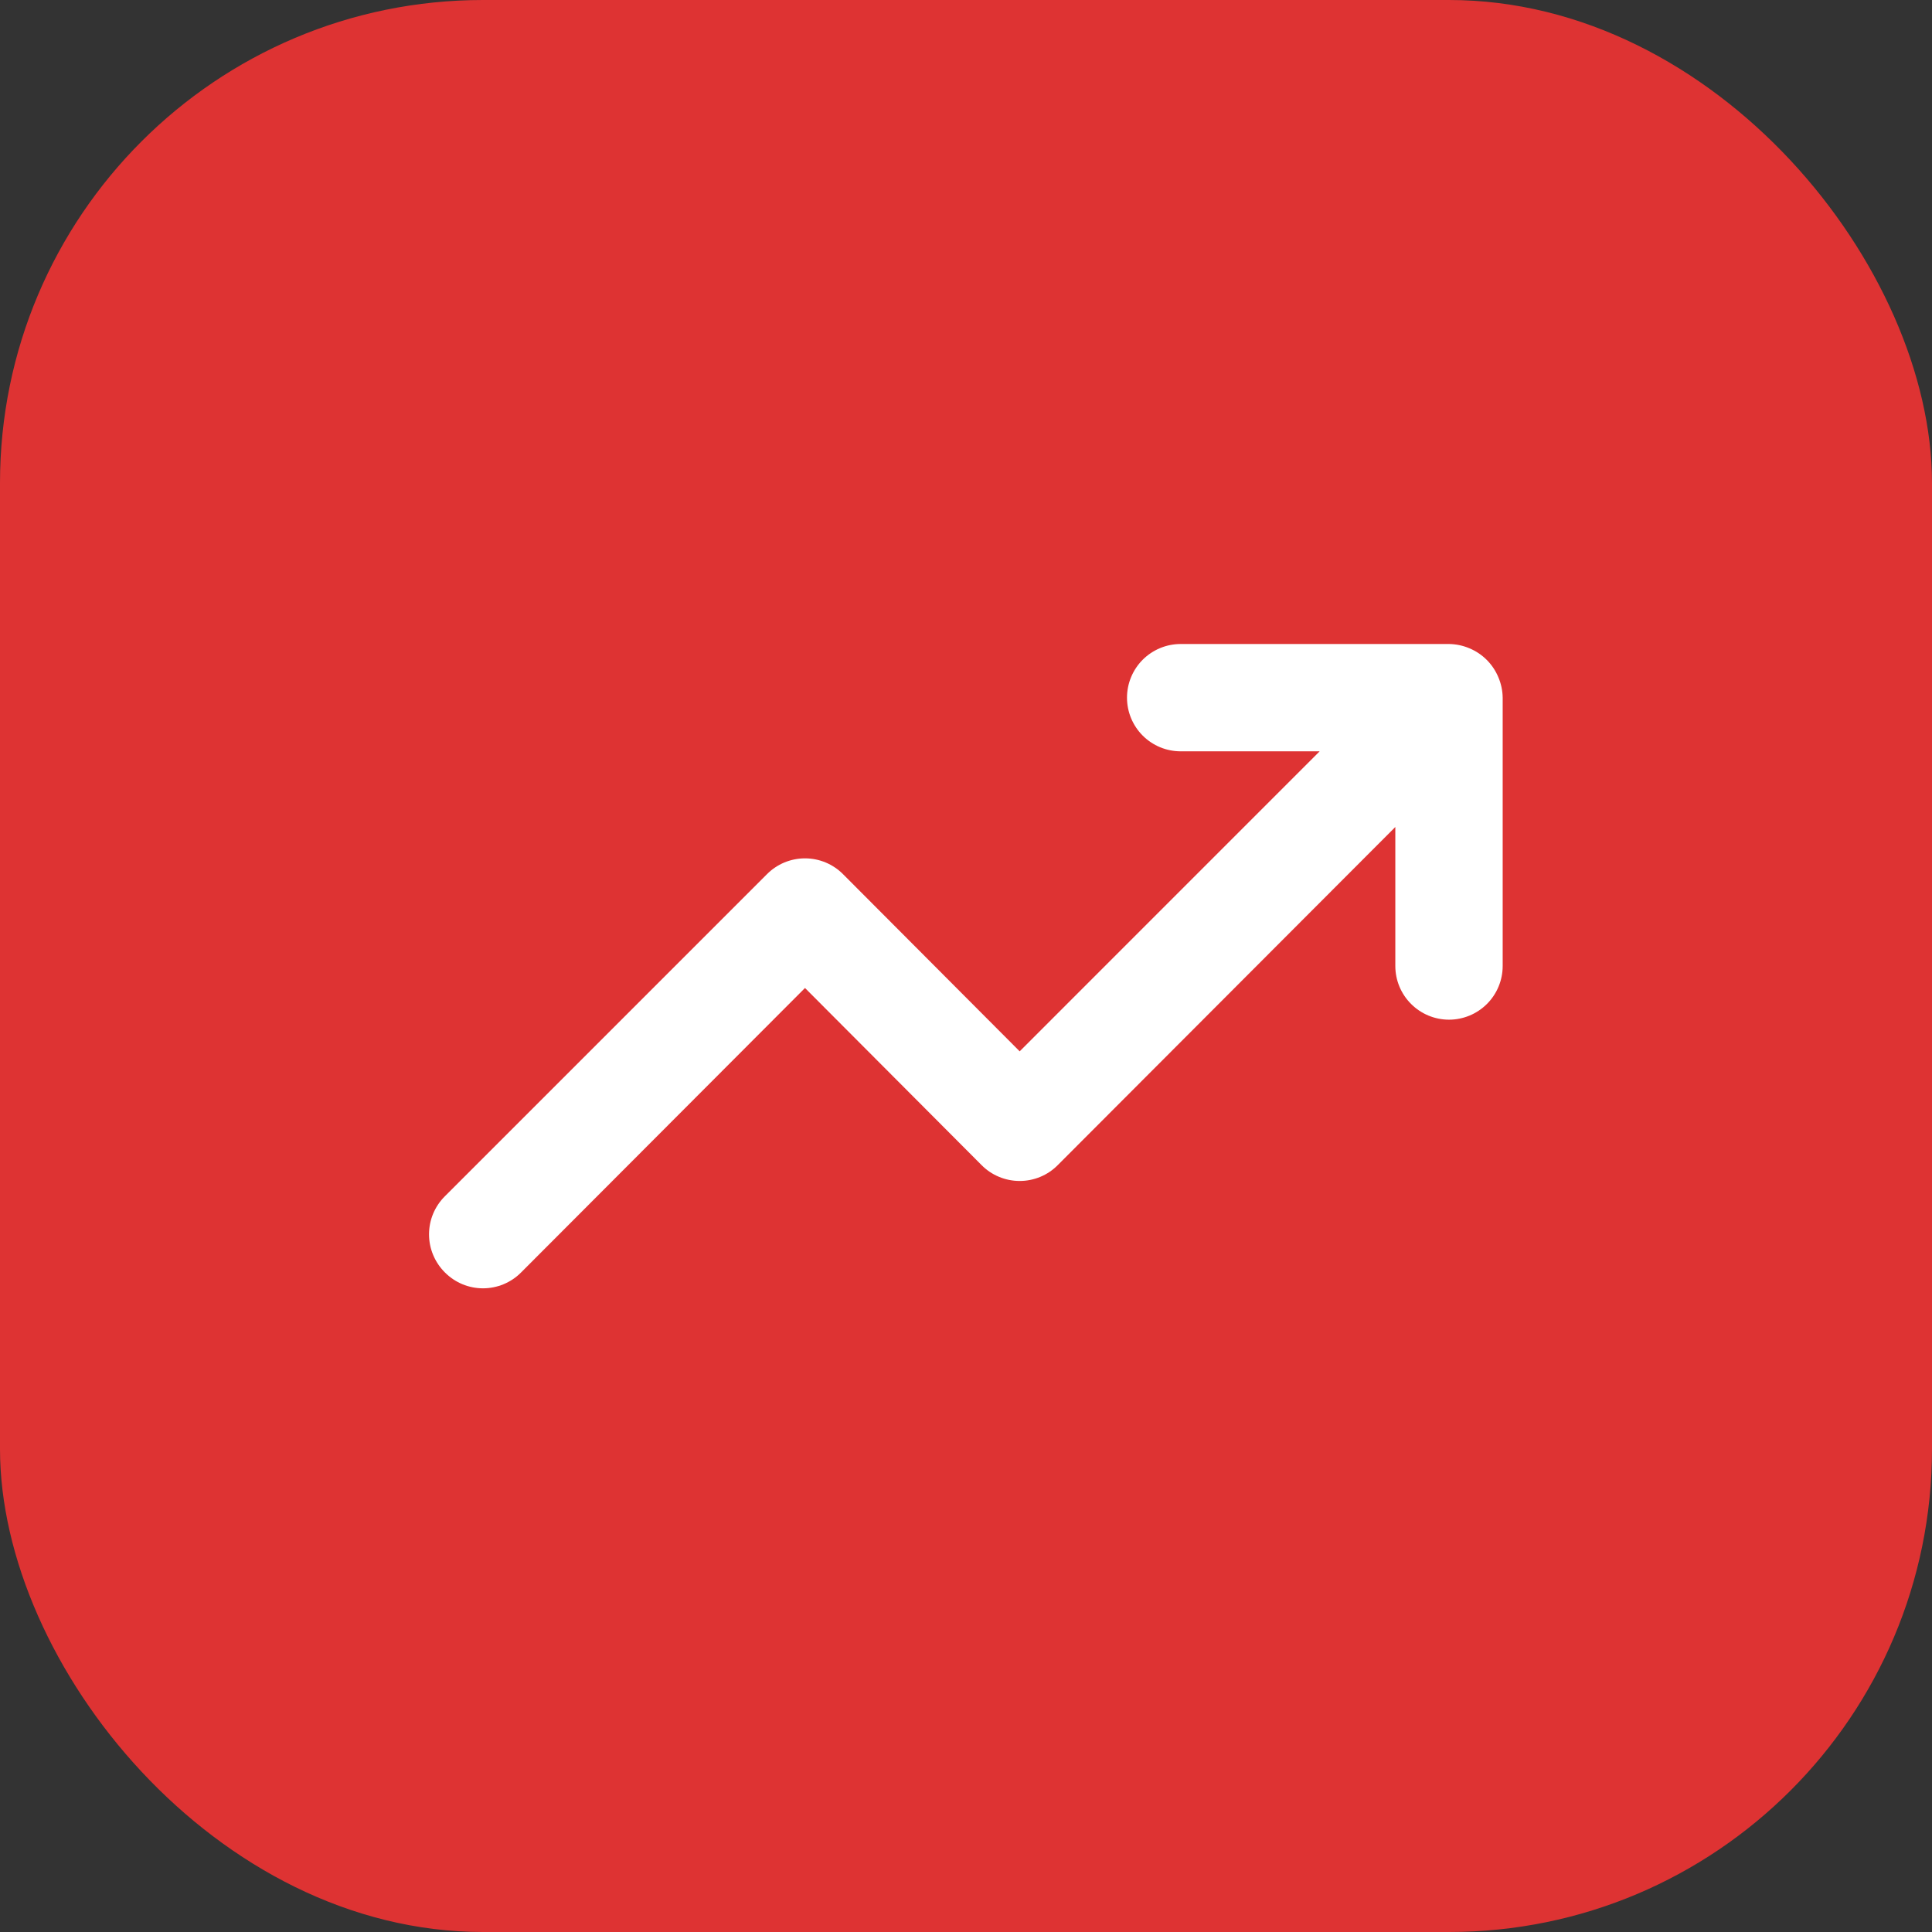
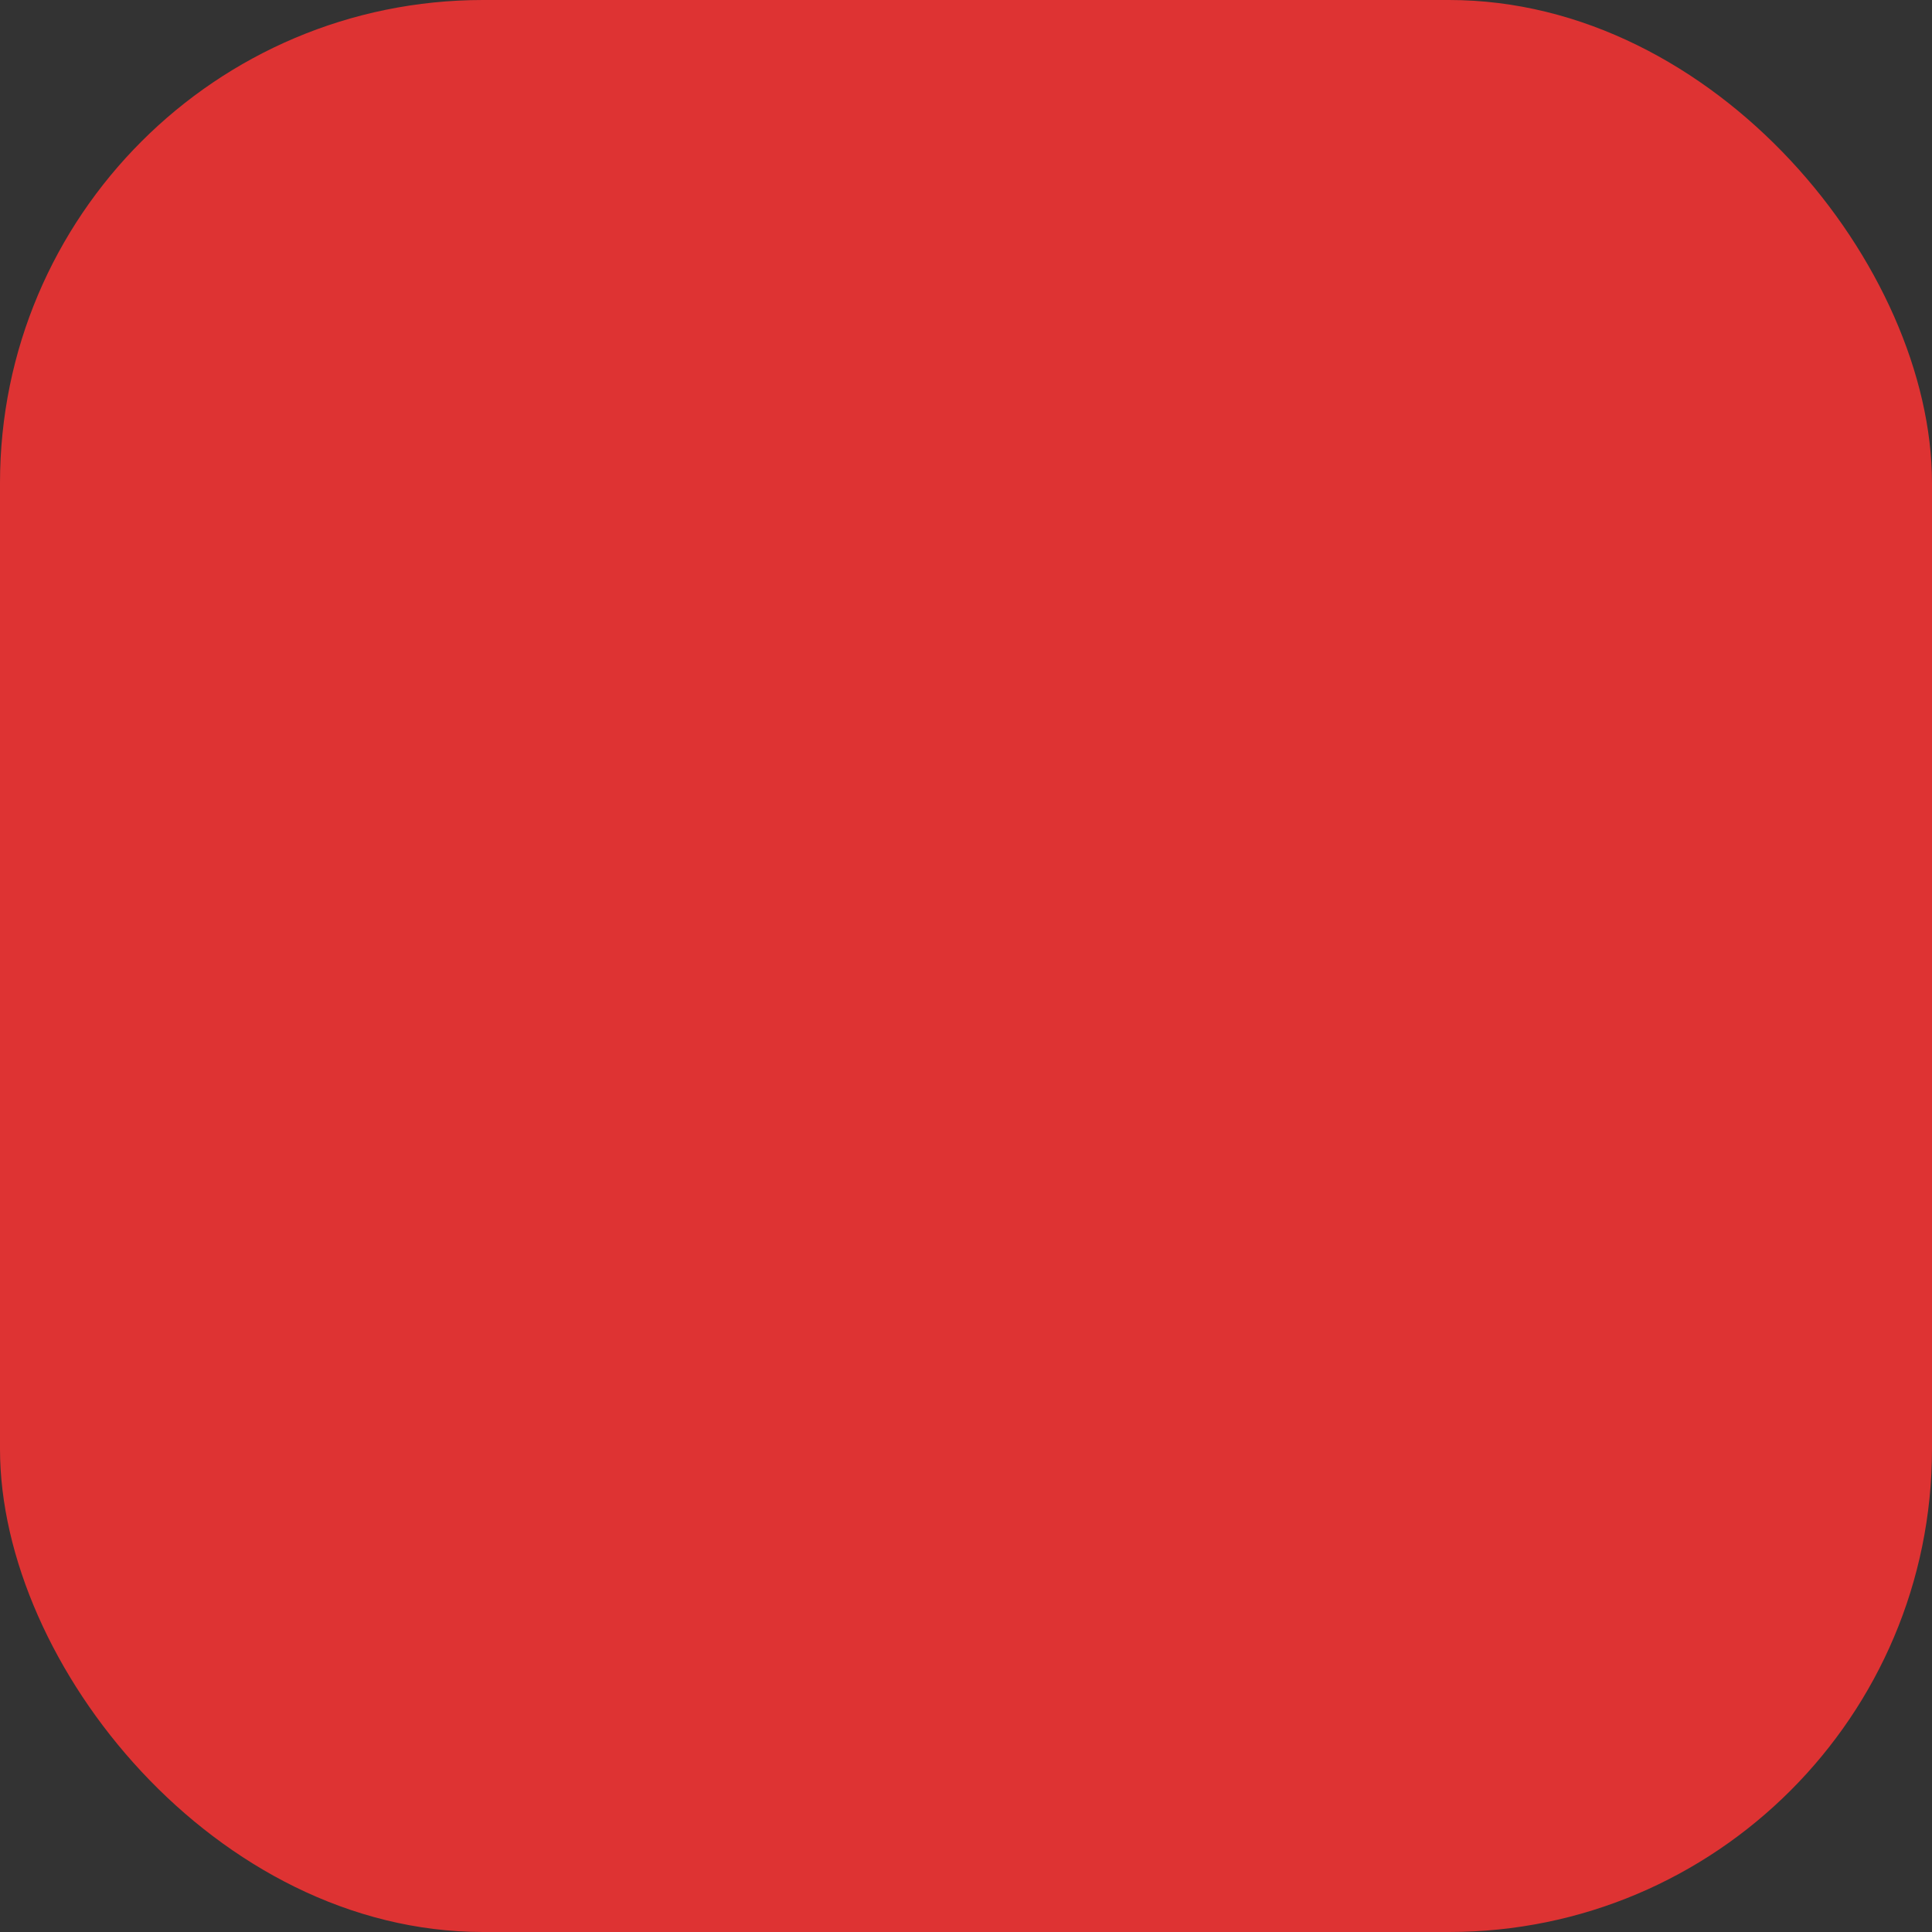
<svg xmlns="http://www.w3.org/2000/svg" width="60" height="60" viewBox="0 0 60 60" fill="none">
  <rect x="0" y="0" width="60" height="60" fill="#333333" stroke="none" />
  <rect width="60" height="60" rx="15" fill="#DE3333" />
-   <path d="M46.533 21.033C46.364 20.626 46.041 20.302 45.633 20.133C45.433 20.048 45.218 20.003 45 20H36.667C36.225 20 35.801 20.176 35.488 20.488C35.176 20.801 35 21.225 35 21.667C35 22.109 35.176 22.533 35.488 22.845C35.801 23.158 36.225 23.333 36.667 23.333H40.983L31.667 32.65L26.183 27.15C26.029 26.994 25.844 26.87 25.641 26.785C25.438 26.701 25.22 26.657 25 26.657C24.78 26.657 24.562 26.701 24.359 26.785C24.156 26.87 23.972 26.994 23.817 27.15L13.817 37.15C13.661 37.305 13.537 37.489 13.452 37.692C13.367 37.895 13.324 38.113 13.324 38.333C13.324 38.553 13.367 38.771 13.452 38.974C13.537 39.177 13.661 39.362 13.817 39.517C13.972 39.673 14.156 39.797 14.359 39.882C14.562 39.966 14.78 40.01 15 40.01C15.22 40.01 15.438 39.966 15.641 39.882C15.844 39.797 16.029 39.673 16.183 39.517L25 30.683L30.483 36.183C30.638 36.34 30.823 36.464 31.026 36.548C31.229 36.633 31.447 36.676 31.667 36.676C31.887 36.676 32.105 36.633 32.308 36.548C32.511 36.464 32.695 36.34 32.85 36.183L43.333 25.683V30C43.333 30.442 43.509 30.866 43.822 31.178C44.134 31.491 44.558 31.667 45 31.667C45.442 31.667 45.866 31.491 46.179 31.178C46.491 30.866 46.667 30.442 46.667 30V21.667C46.664 21.449 46.619 21.234 46.533 21.033Z" fill="white" />
</svg>